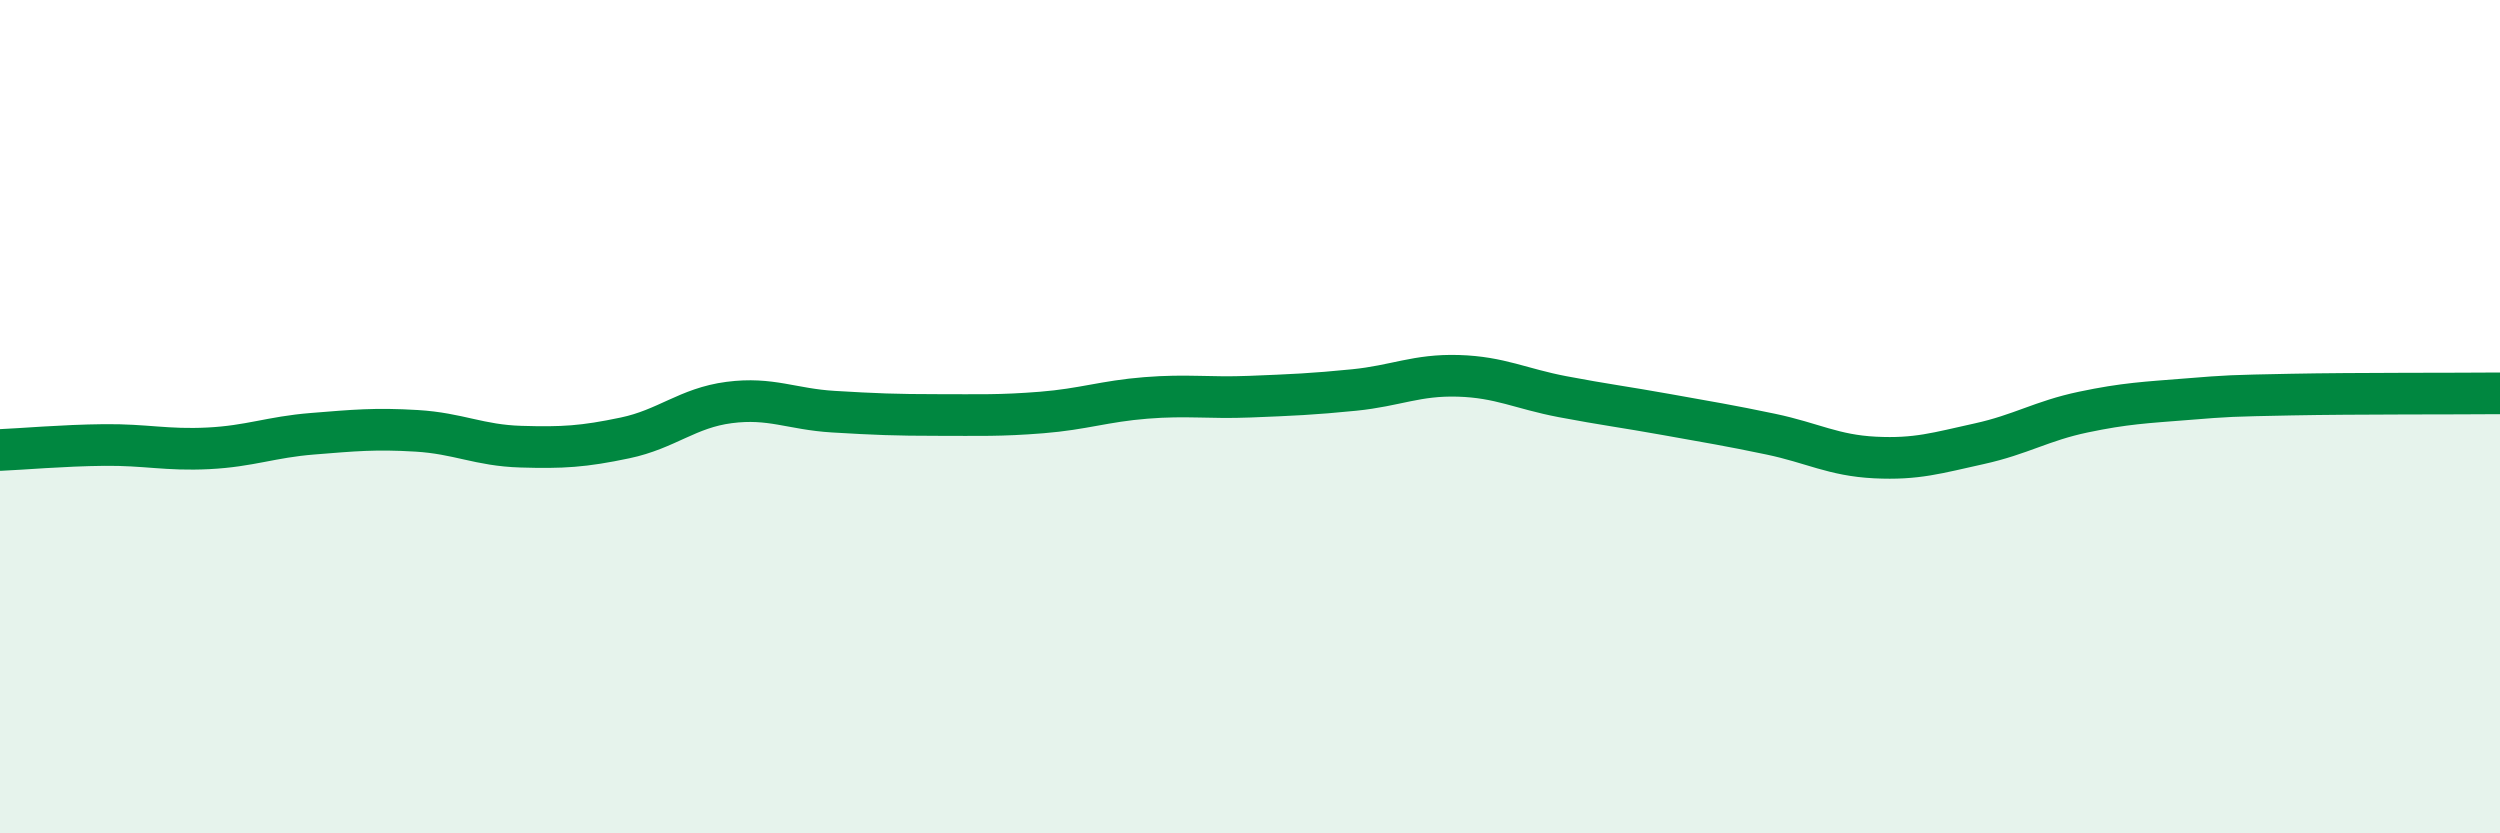
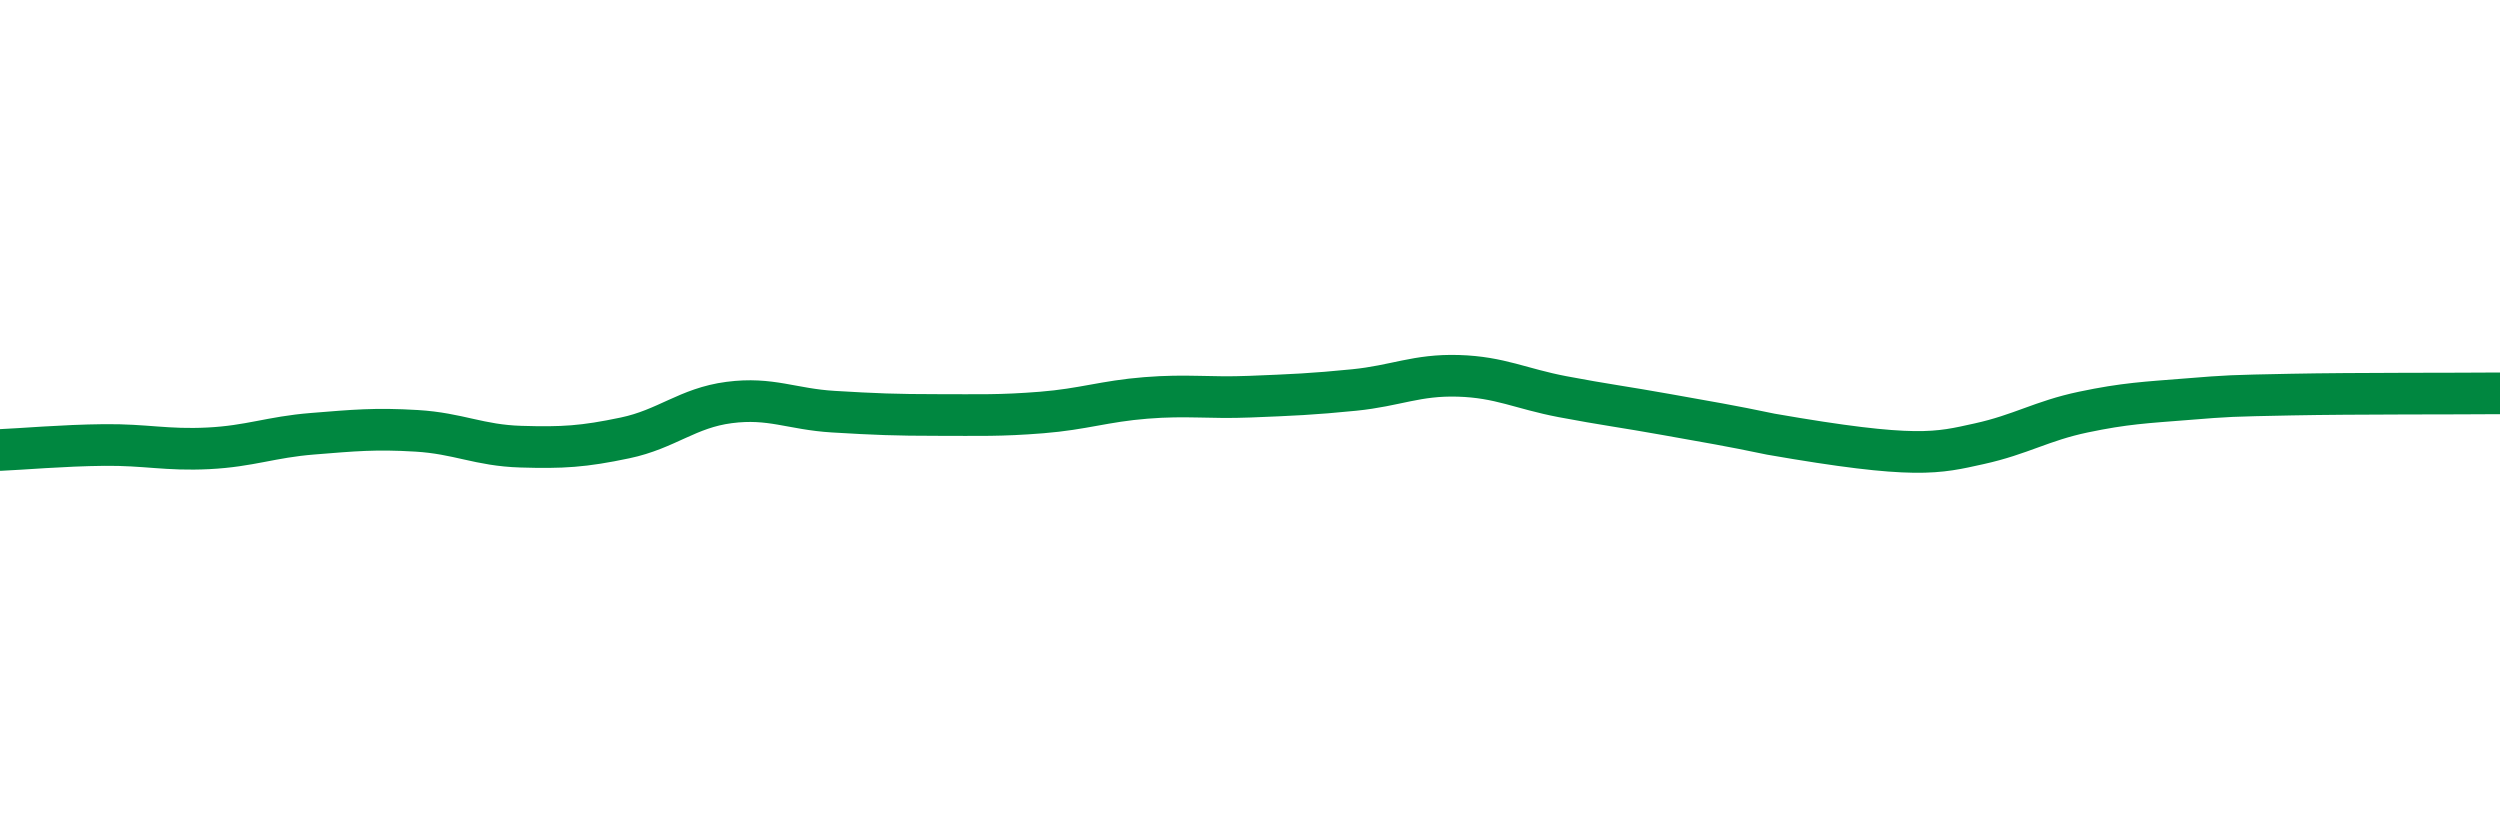
<svg xmlns="http://www.w3.org/2000/svg" width="60" height="20" viewBox="0 0 60 20">
-   <path d="M 0,10.8 C 0.5,10.78 1.5,10.69 2.5,10.68 C 3.5,10.67 4,10.81 5,10.76 C 6,10.71 6.5,10.49 7.5,10.41 C 8.5,10.33 9,10.28 10,10.34 C 11,10.4 11.5,10.69 12.5,10.72 C 13.5,10.75 14,10.72 15,10.51 C 16,10.3 16.5,9.79 17.5,9.66 C 18.5,9.53 19,9.82 20,9.88 C 21,9.94 21.5,9.96 22.5,9.96 C 23.5,9.96 24,9.98 25,9.9 C 26,9.82 26.5,9.63 27.5,9.55 C 28.5,9.47 29,9.56 30,9.52 C 31,9.48 31.5,9.46 32.5,9.36 C 33.5,9.26 34,8.99 35,9.02 C 36,9.05 36.5,9.33 37.5,9.52 C 38.5,9.71 39,9.77 40,9.95 C 41,10.13 41.5,10.21 42.5,10.42 C 43.5,10.63 44,10.93 45,10.98 C 46,11.03 46.5,10.87 47.5,10.65 C 48.5,10.43 49,10.1 50,9.89 C 51,9.68 51.5,9.66 52.5,9.58 C 53.5,9.5 53.5,9.5 55,9.47 C 56.5,9.44 59,9.45 60,9.44L60 20L0 20Z" fill="#008740" opacity="0.1" stroke-linecap="round" stroke-linejoin="round" />
-   <path d="M 0,10.8 C 0.5,10.78 1.5,10.69 2.5,10.68 C 3.5,10.67 4,10.81 5,10.76 C 6,10.71 6.5,10.49 7.5,10.41 C 8.5,10.33 9,10.28 10,10.34 C 11,10.4 11.5,10.69 12.5,10.72 C 13.5,10.75 14,10.72 15,10.51 C 16,10.3 16.5,9.79 17.5,9.66 C 18.5,9.53 19,9.82 20,9.88 C 21,9.94 21.5,9.96 22.5,9.96 C 23.5,9.96 24,9.98 25,9.9 C 26,9.82 26.5,9.63 27.5,9.55 C 28.5,9.47 29,9.56 30,9.52 C 31,9.48 31.5,9.46 32.5,9.36 C 33.5,9.26 34,8.99 35,9.02 C 36,9.05 36.5,9.33 37.5,9.52 C 38.5,9.71 39,9.77 40,9.95 C 41,10.13 41.5,10.21 42.5,10.42 C 43.5,10.63 44,10.93 45,10.98 C 46,11.03 46.5,10.87 47.5,10.65 C 48.5,10.43 49,10.1 50,9.89 C 51,9.68 51.5,9.66 52.5,9.58 C 53.5,9.5 53.5,9.5 55,9.47 C 56.5,9.44 59,9.45 60,9.44" stroke="#008740" stroke-width="1" fill="none" stroke-linecap="round" stroke-linejoin="round" />
+   <path d="M 0,10.8 C 0.5,10.78 1.5,10.69 2.5,10.68 C 3.5,10.67 4,10.81 5,10.76 C 6,10.71 6.5,10.49 7.5,10.41 C 8.5,10.33 9,10.28 10,10.34 C 11,10.4 11.5,10.69 12.5,10.72 C 13.5,10.75 14,10.72 15,10.51 C 16,10.3 16.5,9.79 17.5,9.66 C 18.5,9.53 19,9.82 20,9.88 C 21,9.94 21.5,9.96 22.5,9.96 C 23.5,9.96 24,9.98 25,9.9 C 26,9.82 26.5,9.63 27.5,9.55 C 28.5,9.47 29,9.56 30,9.52 C 31,9.48 31.5,9.46 32.5,9.36 C 33.5,9.26 34,8.99 35,9.02 C 36,9.05 36.5,9.33 37.5,9.52 C 38.5,9.71 39,9.77 40,9.95 C 41,10.13 41.5,10.21 42.5,10.42 C 46,11.03 46.5,10.87 47.5,10.65 C 48.5,10.43 49,10.1 50,9.89 C 51,9.68 51.5,9.66 52.5,9.58 C 53.5,9.5 53.5,9.5 55,9.47 C 56.5,9.44 59,9.45 60,9.44" stroke="#008740" stroke-width="1" fill="none" stroke-linecap="round" stroke-linejoin="round" />
</svg>